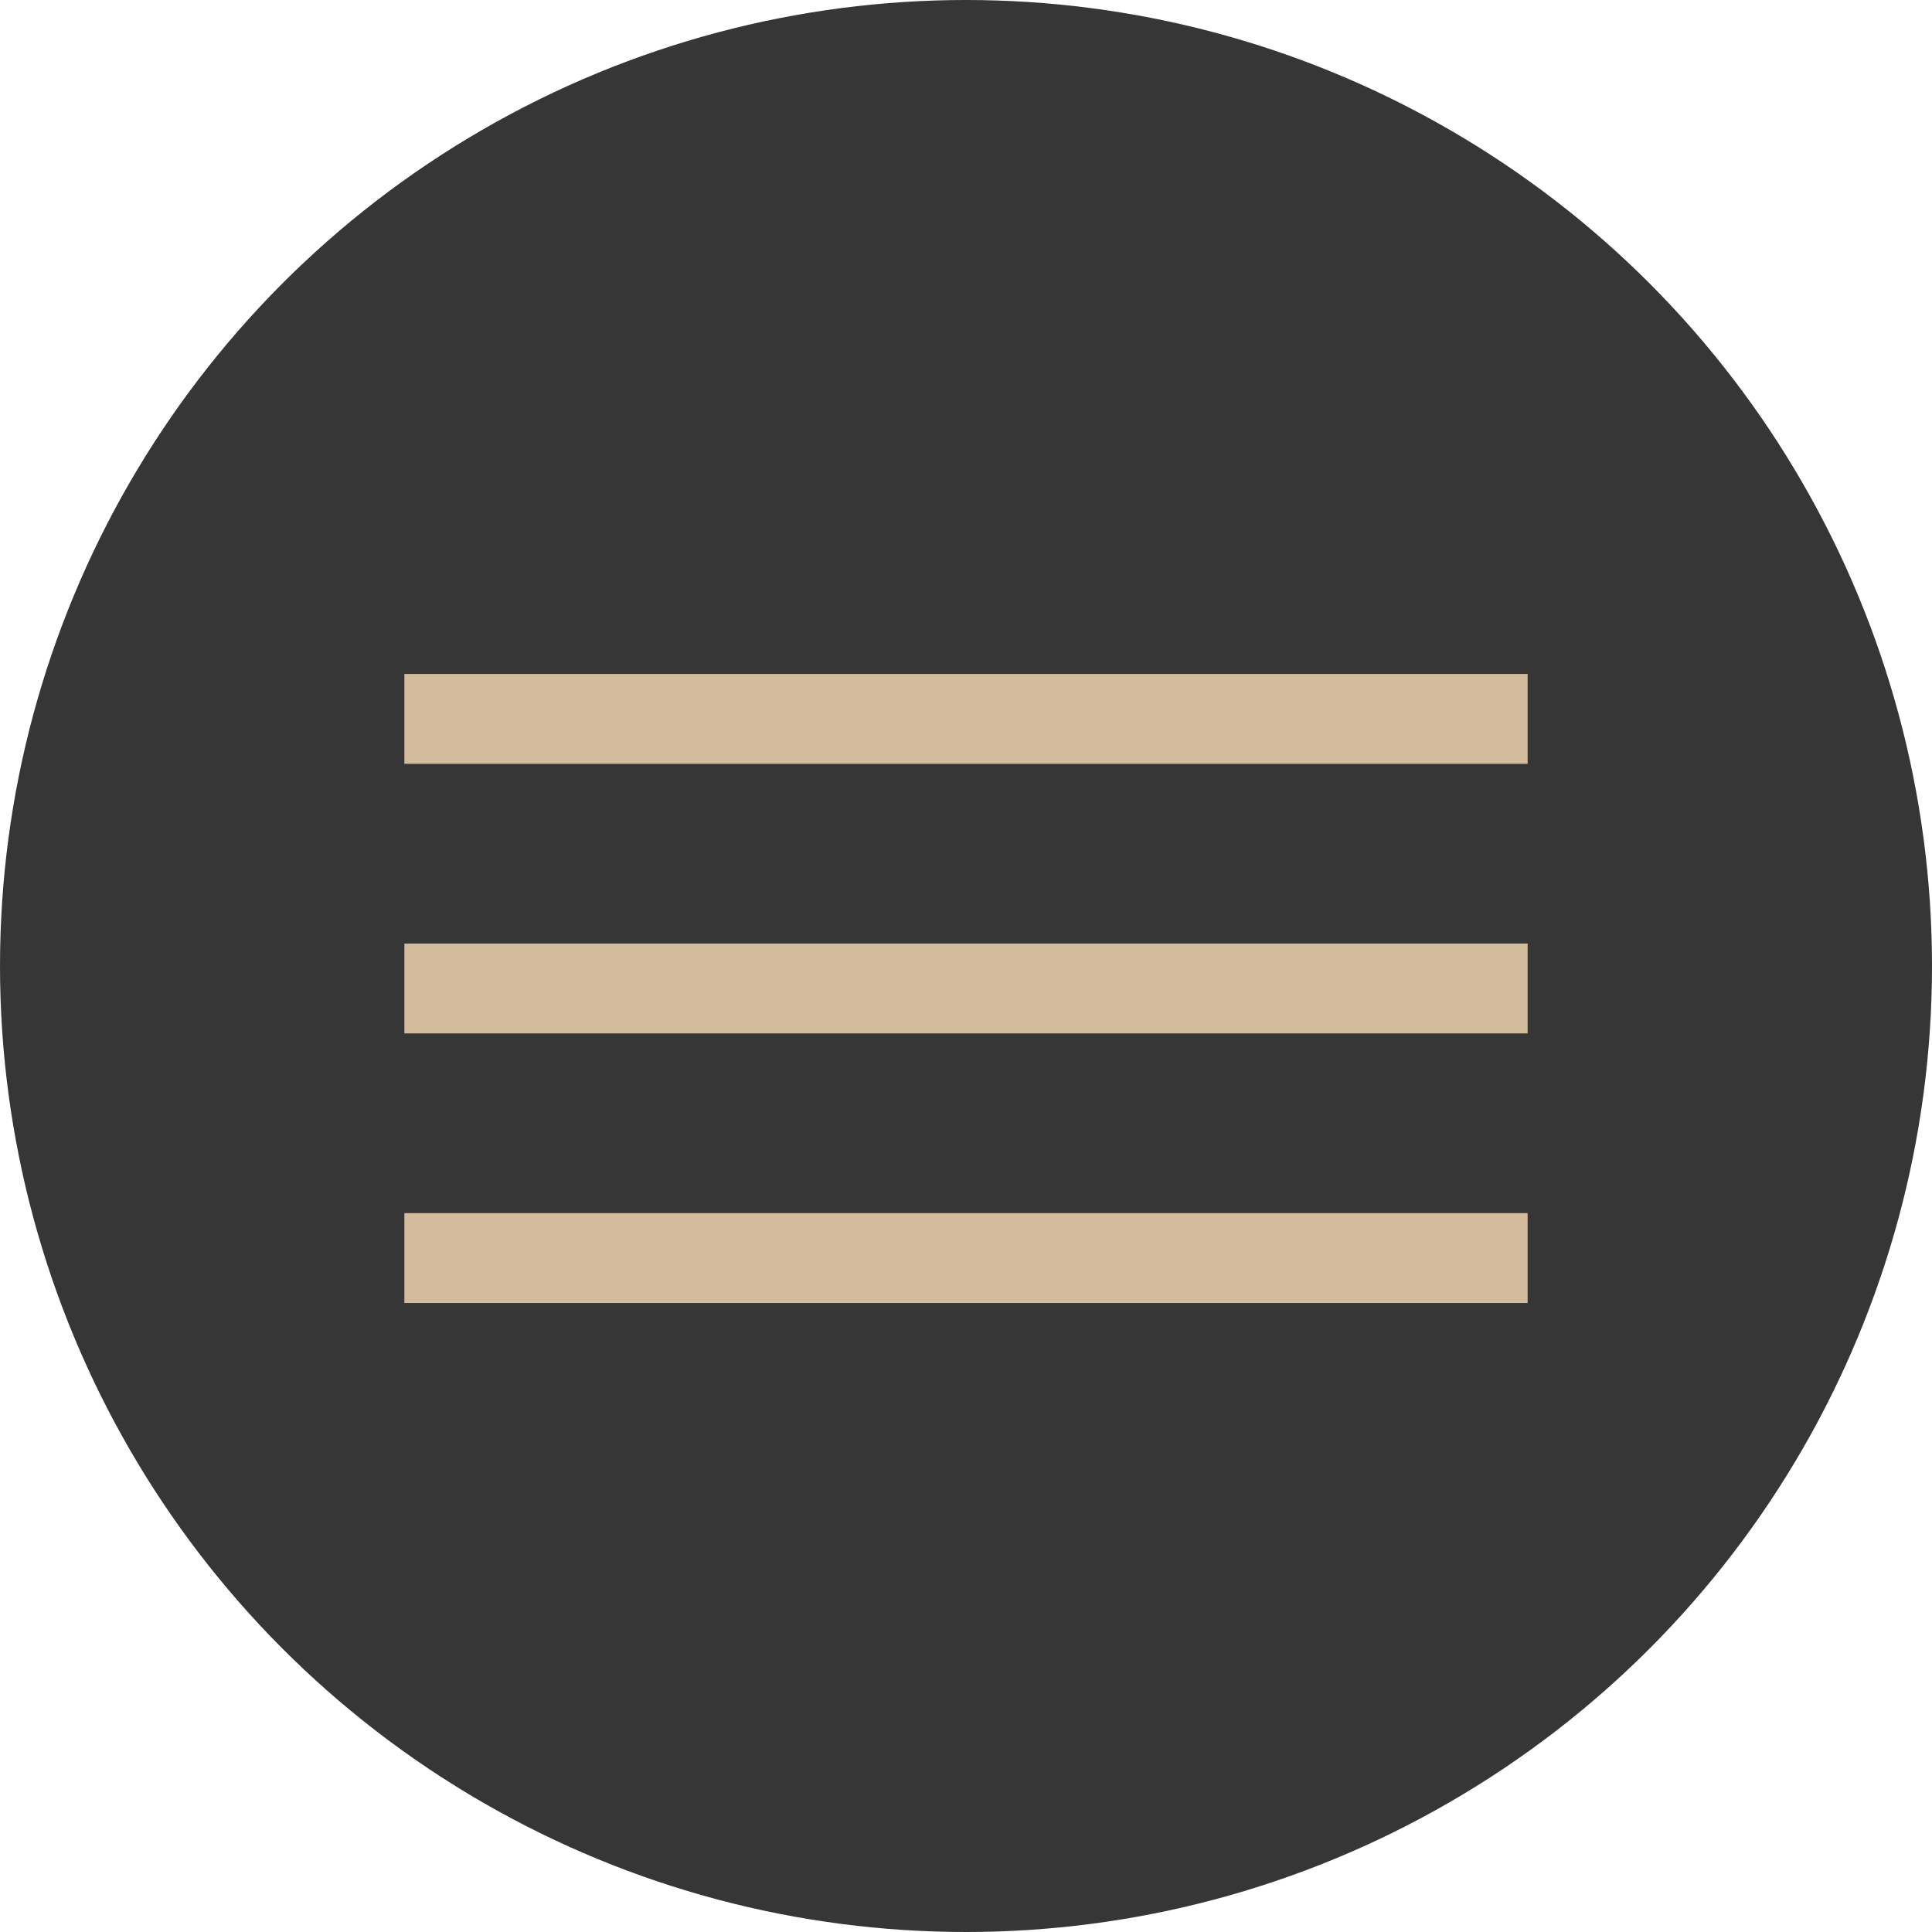
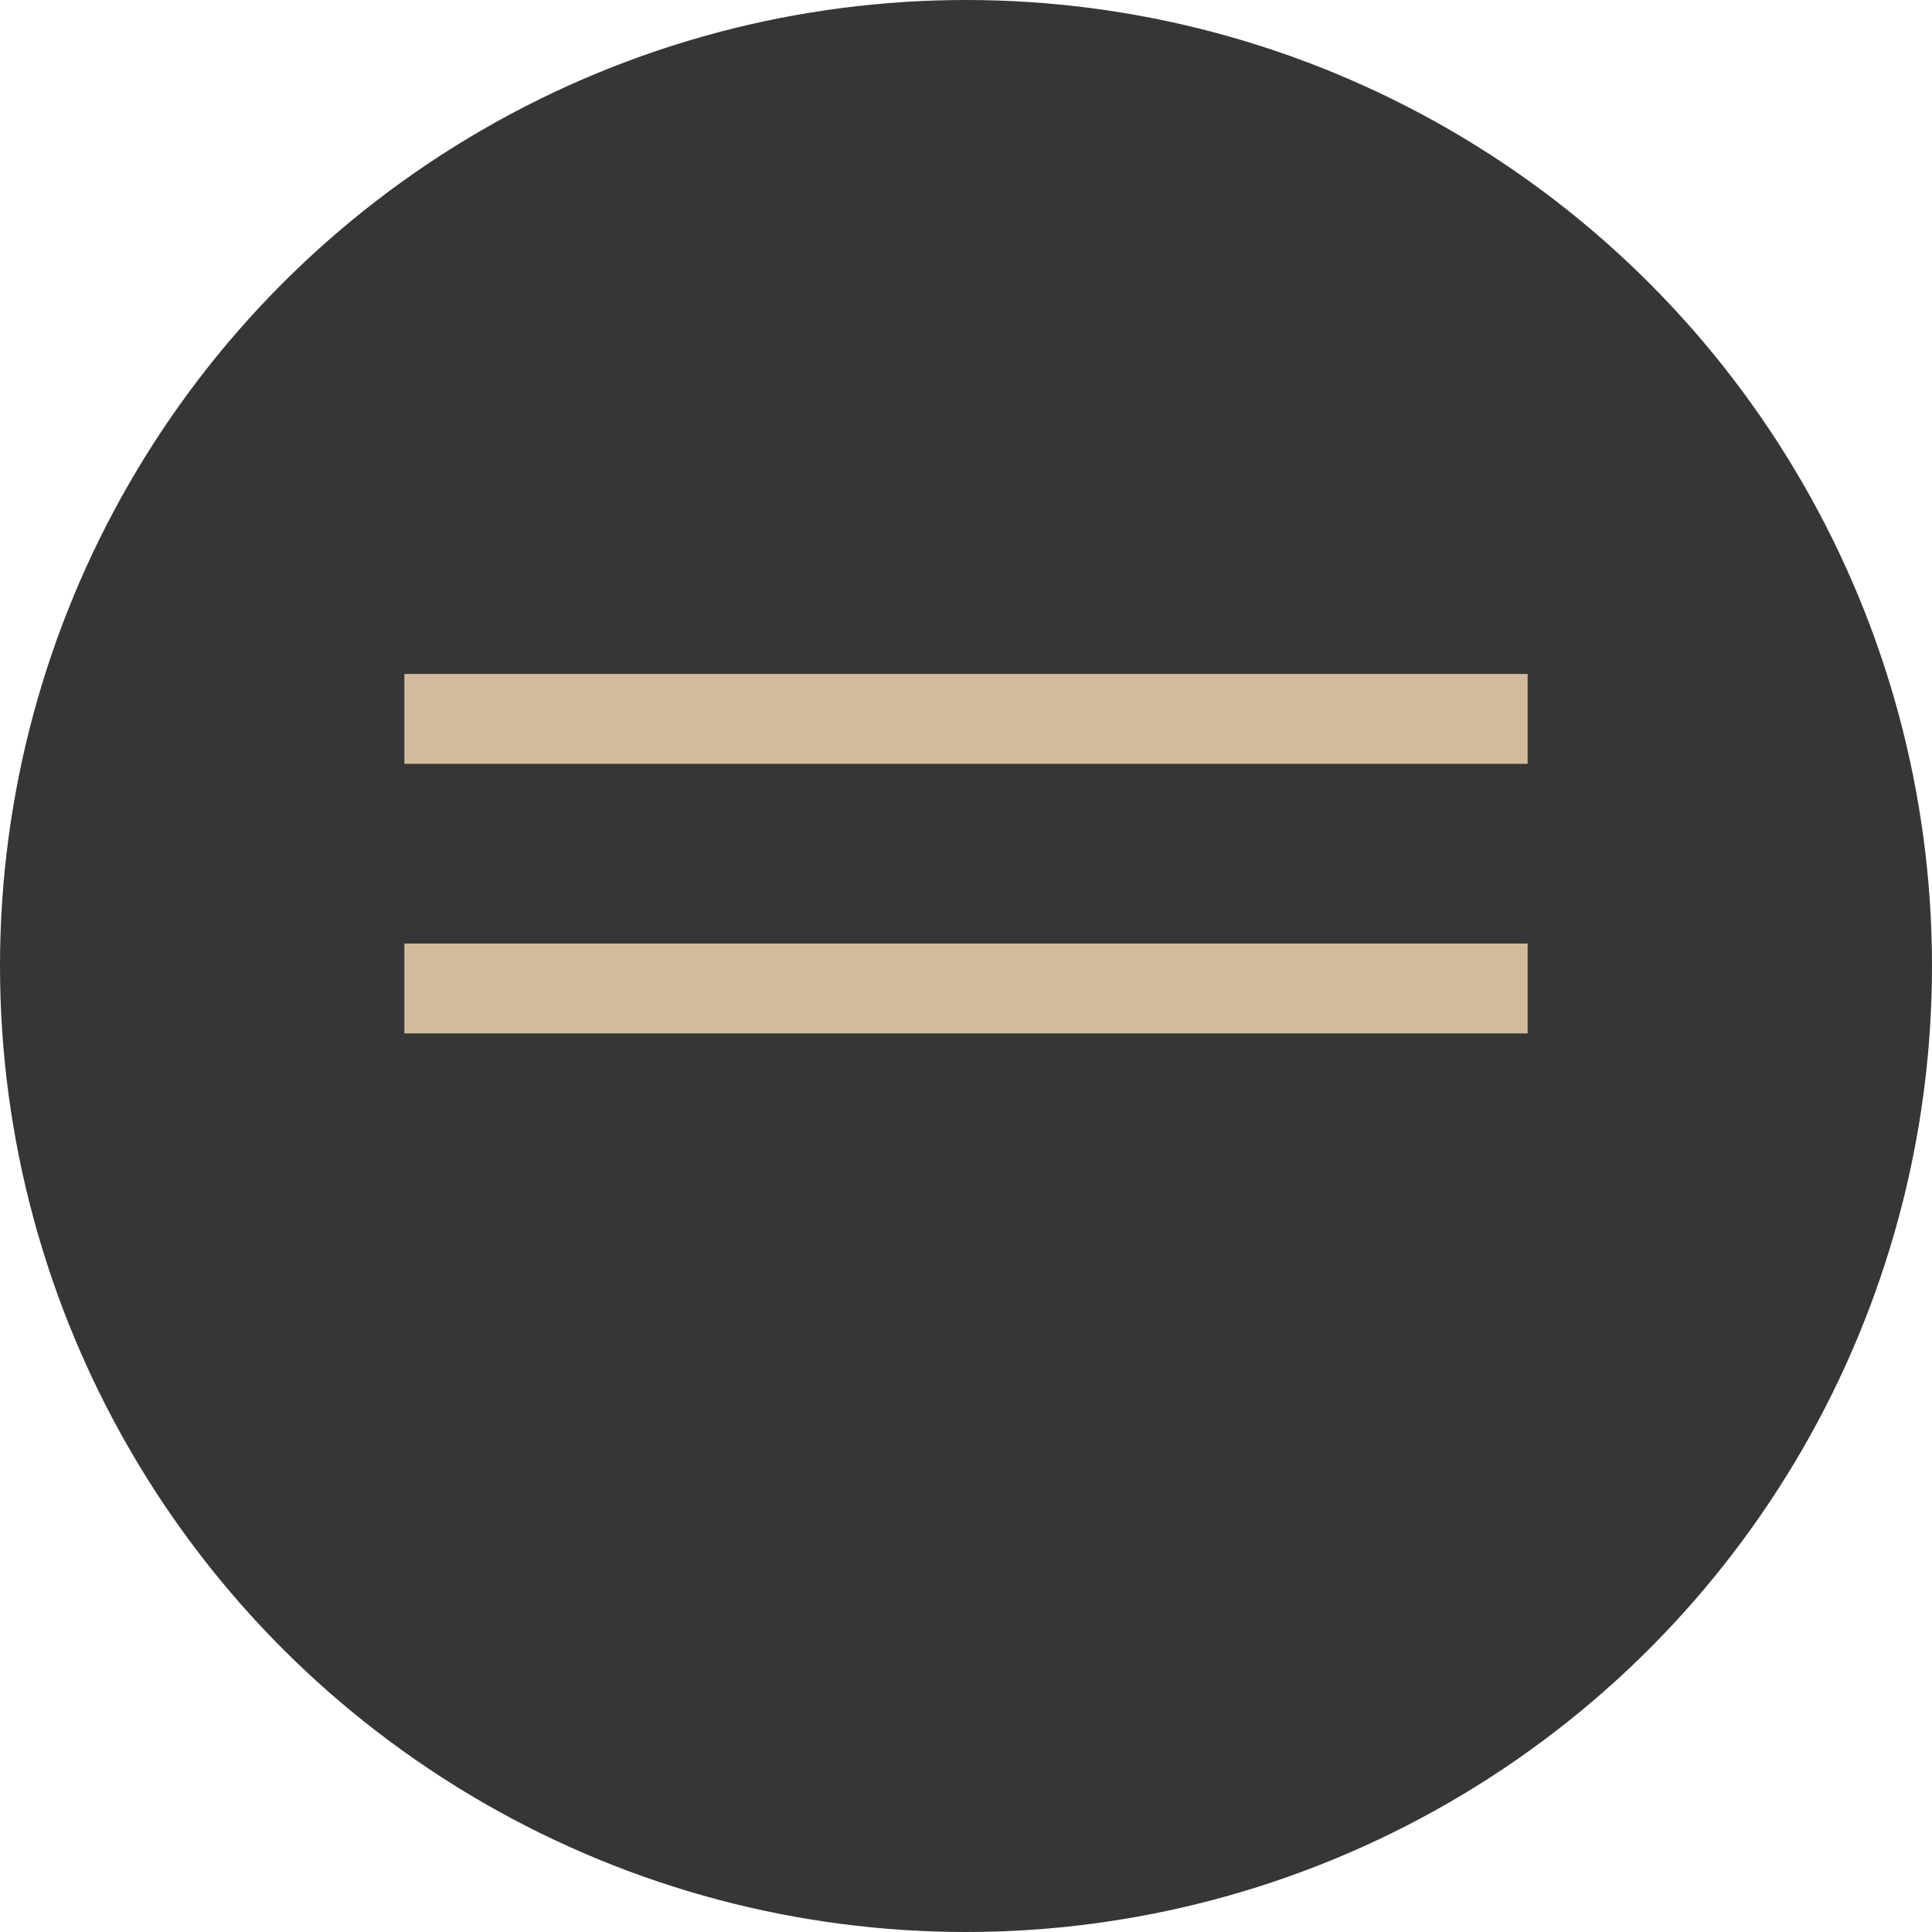
<svg xmlns="http://www.w3.org/2000/svg" width="43" height="43" viewBox="0 0 43 43" fill="none">
  <circle cx="21.5" cy="21.5" r="21.5" fill="#363636" />
  <line x1="9" y1="16" x2="34" y2="16" stroke="#D3BC9B" stroke-width="2" />
  <line x1="9" y1="22" x2="34" y2="22" stroke="#D3BC9B" stroke-width="2" />
-   <line x1="9" y1="28" x2="34" y2="28" stroke="#D3BC9B" stroke-width="2" />
</svg>